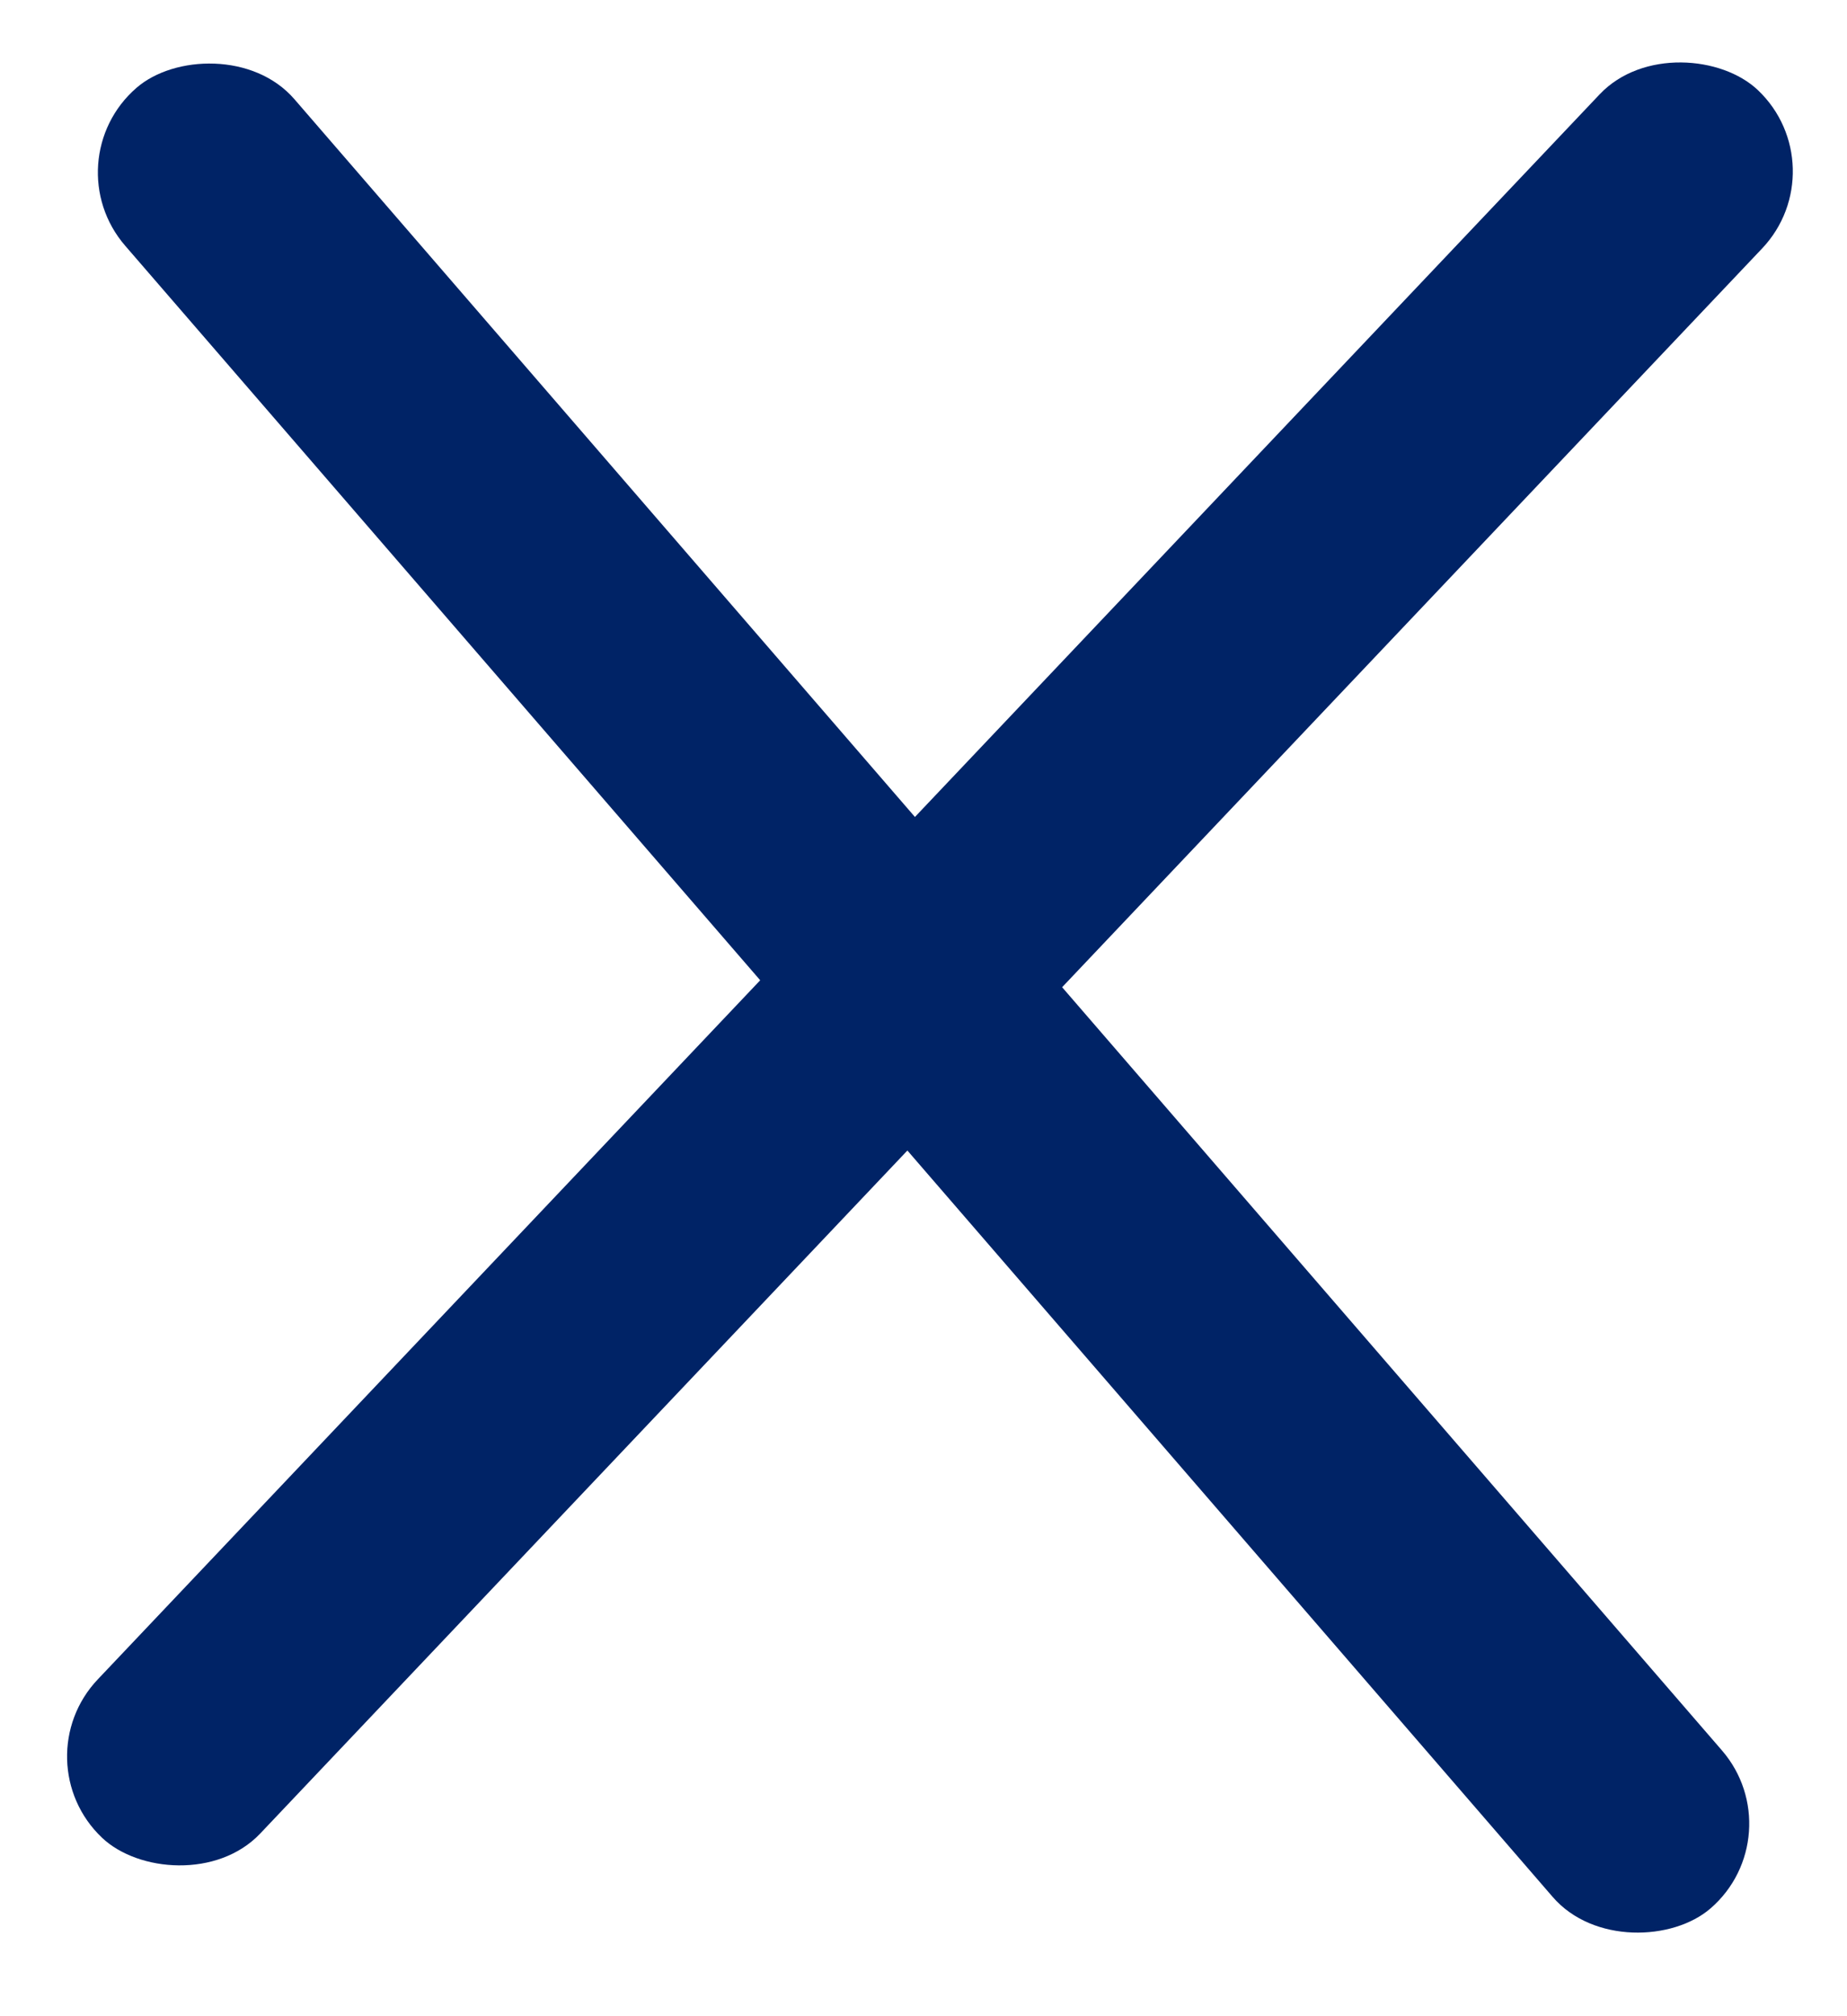
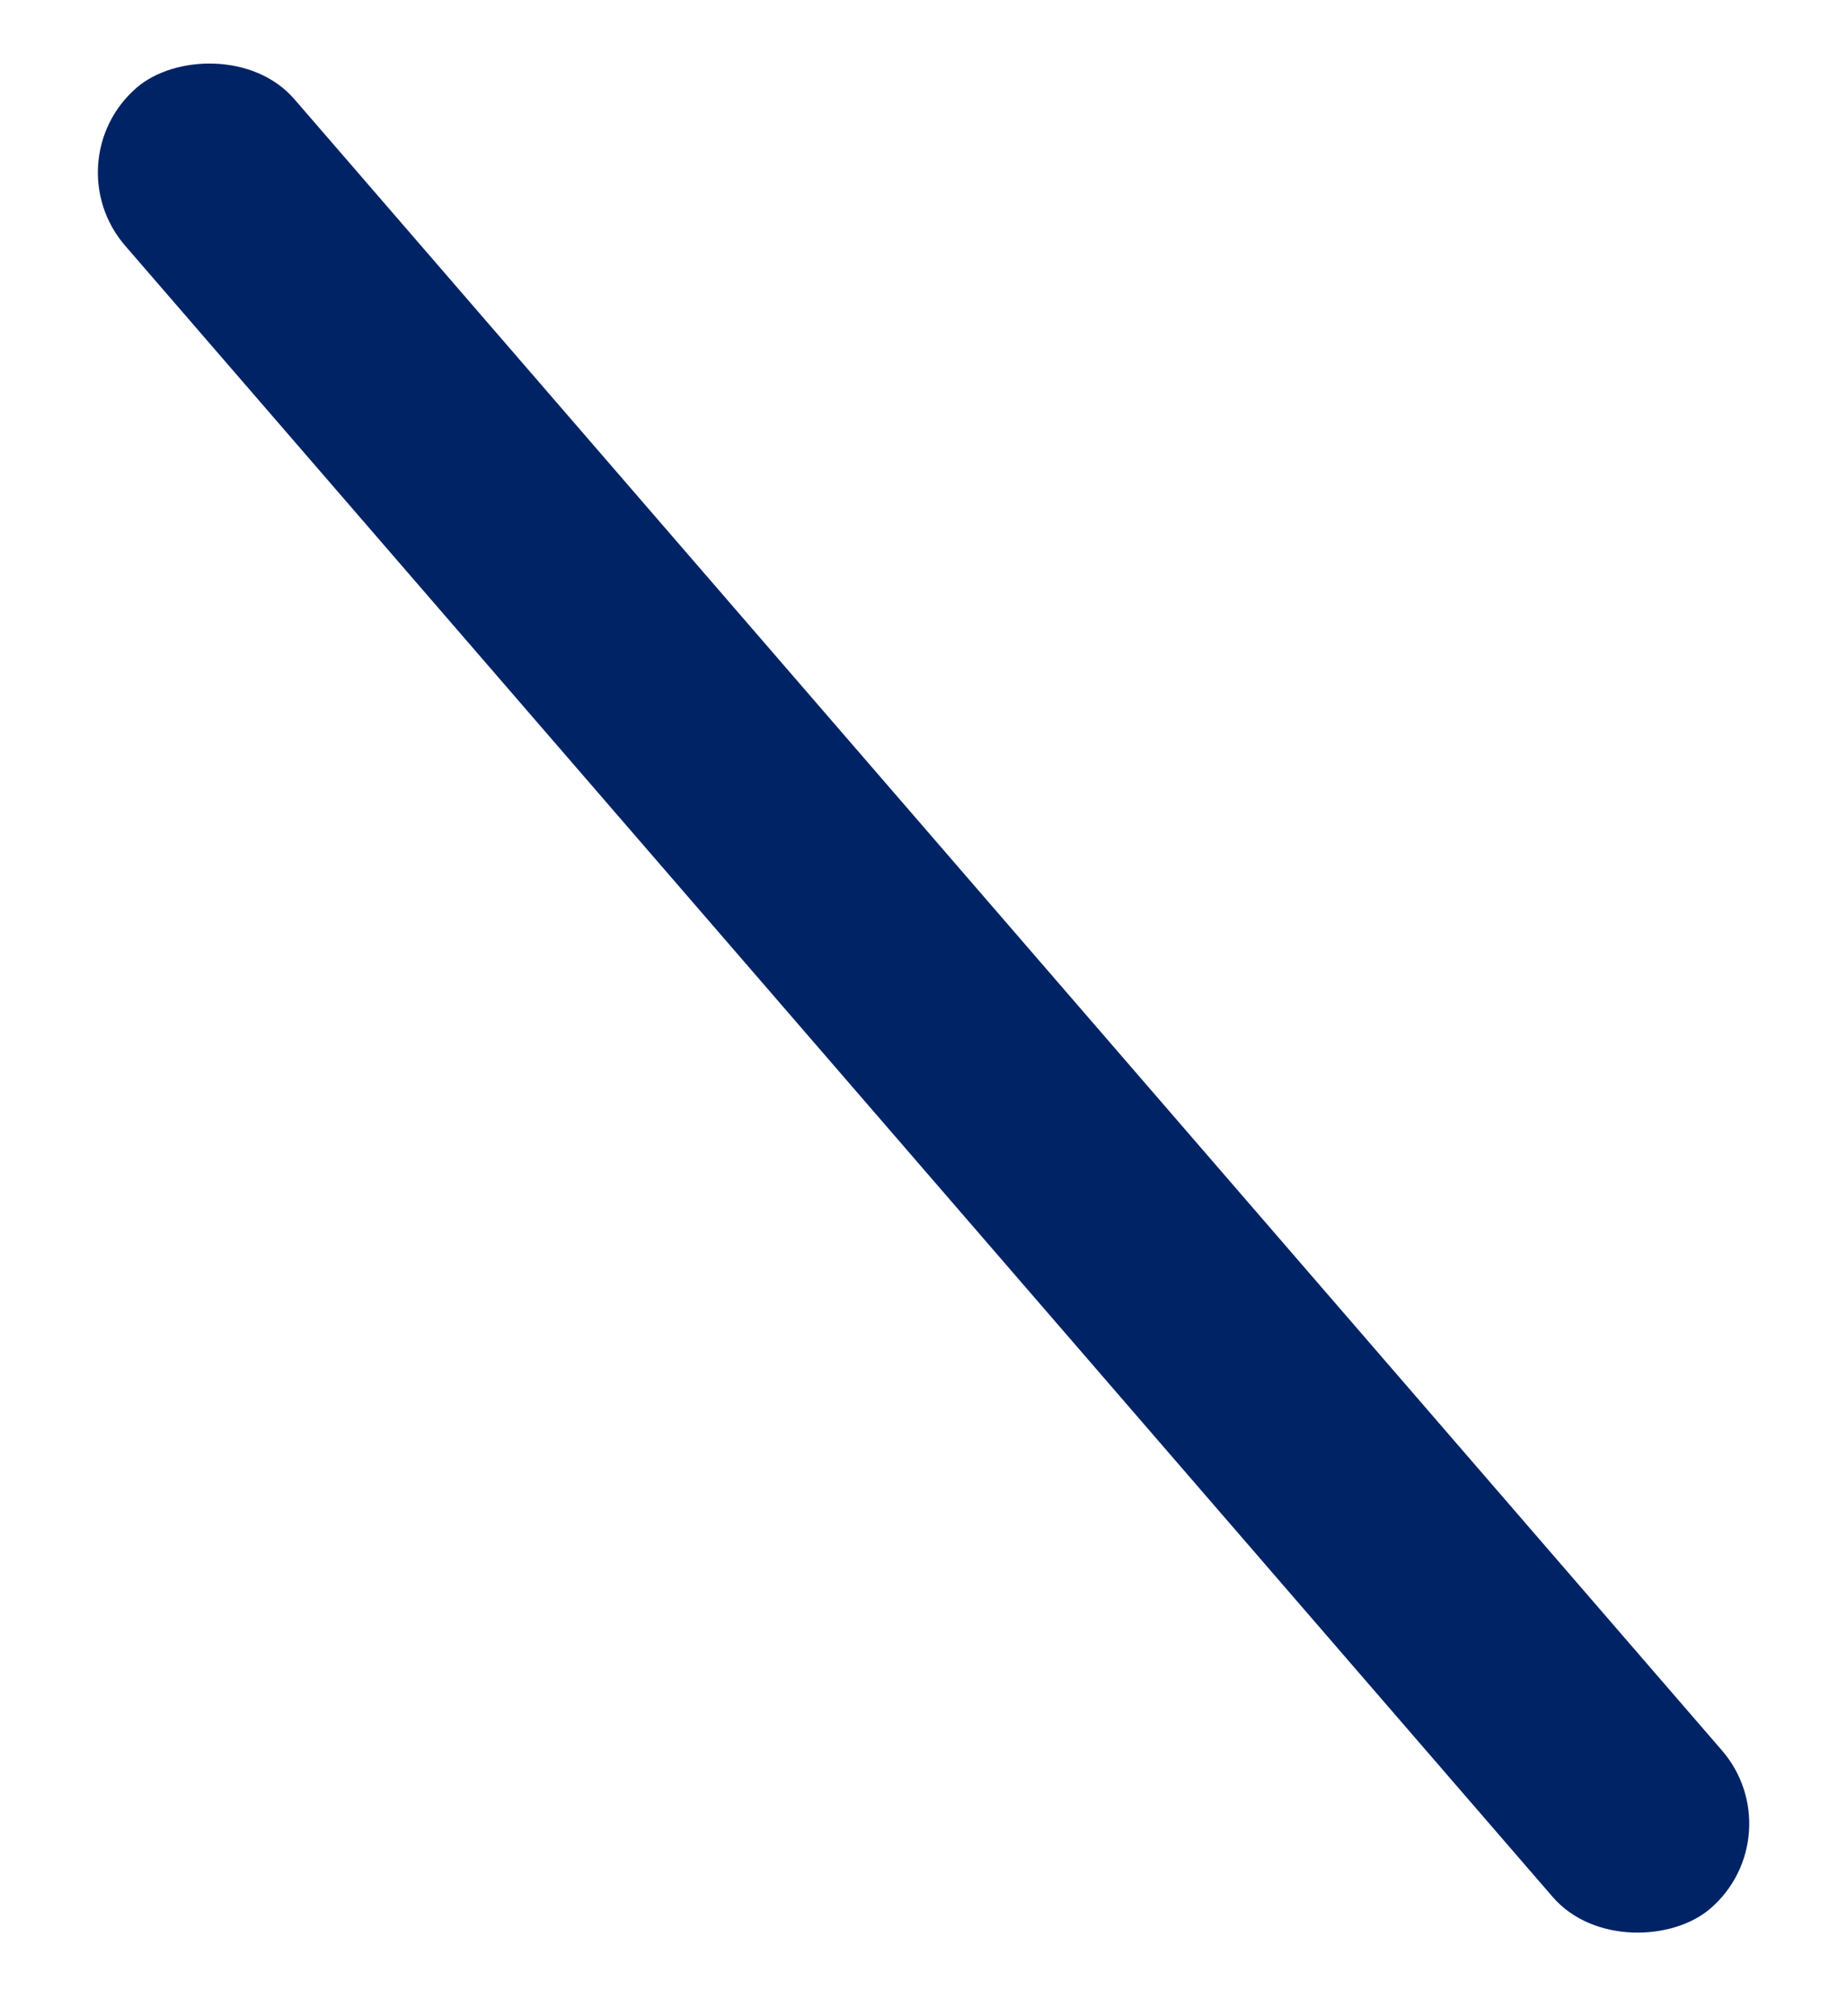
<svg xmlns="http://www.w3.org/2000/svg" width="33" height="36" viewBox="0 0 33 36" fill="none">
-   <rect x="0.371" y="31.437" width="43" height="4" rx="2" transform="rotate(-46.525 0.371 31.437)" fill="#002366" />
  <rect width="43" height="4" rx="2" transform="matrix(-0.654 -0.756 -0.756 0.654 32.074 32.767)" fill="#002366" />
</svg>